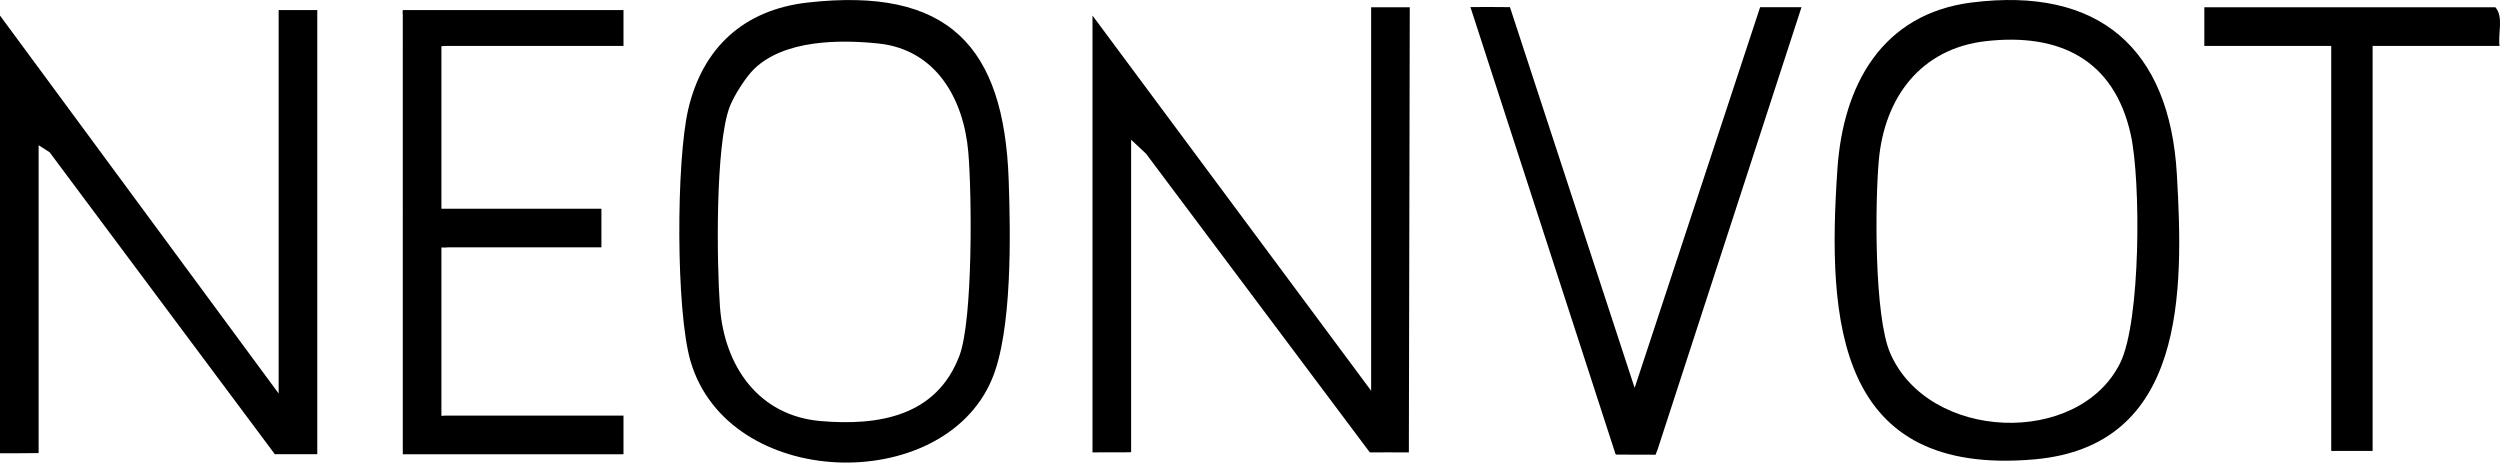
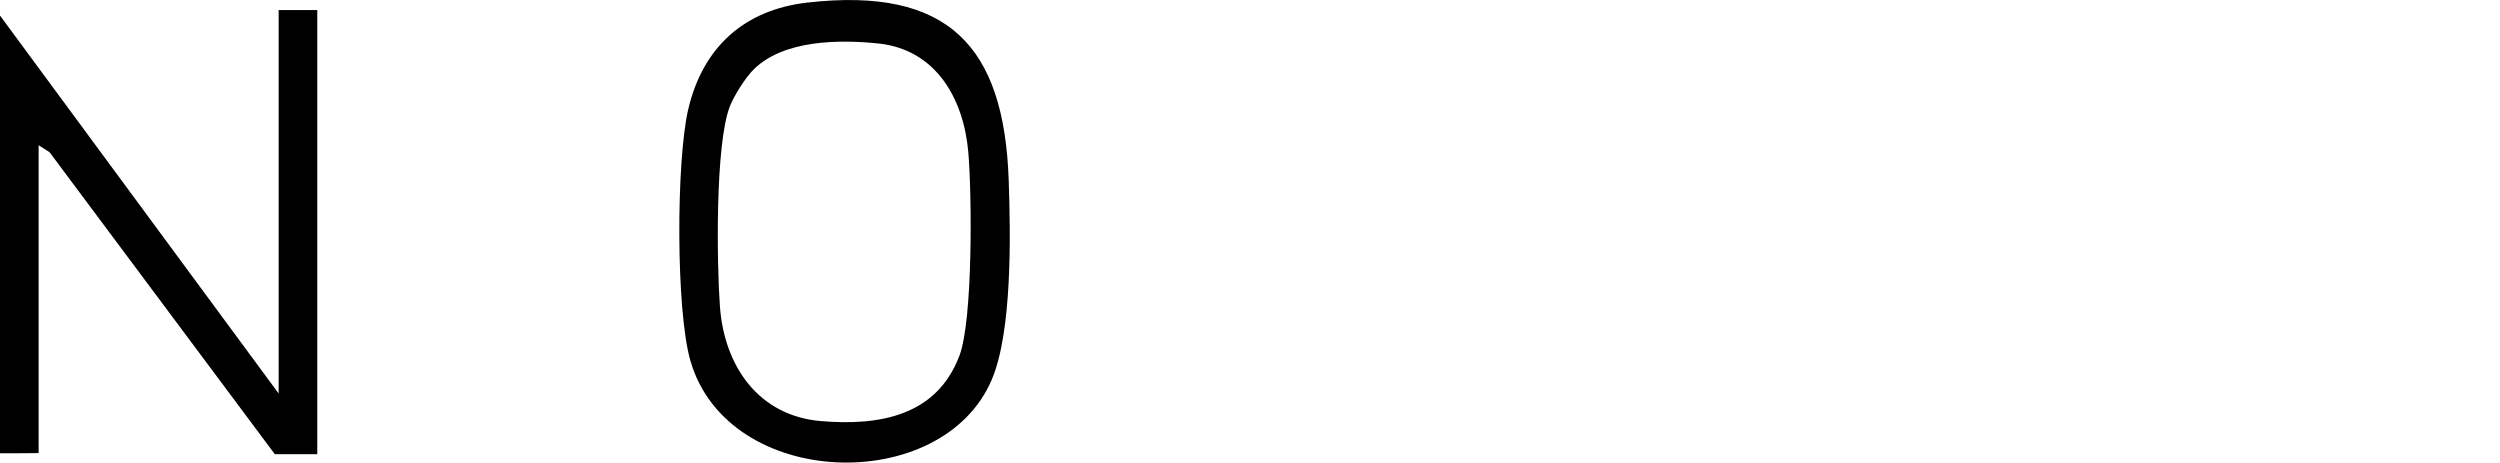
<svg xmlns="http://www.w3.org/2000/svg" id="_レイヤー_1" data-name="レイヤー_1" version="1.1" viewBox="0 0 906.07 167.65">
  <path d="M114.99,3.64v160.98h-15.38L17.97,55.17l-3.97-2.53v111.57c-4.59.07-9.94.07-14,.07V5.64l100.99,136.98V3.64h14Z" />
-   <path d="M714.67.9c46.1-5.8,71.63,16.68,74.28,62.19,2.48,42.64,3.32,98.58-51.66,103.4-71.38,6.26-75.2-49.47-71.35-105.35,2.09-30.38,16.16-56.15,48.74-60.25ZM719.69,14.92c-23.52,2.69-36.72,20.35-38.76,43.23-1.38,15.53-1.68,56.42,4.13,69.83,13.87,32.01,68.19,34.03,83.33,3.63,7.5-15.07,7.56-66.1,3.86-82.81-6.02-27.21-25.84-36.93-52.56-33.88Z" />
-   <path d="M510.94,2.64l-.33,161.32c-3.78.04-11.55-.07-14.15,0l-81.09-108.24-5.42-5.08v113.25c-4.14.14-9.55-.02-14,.08V5.64s100.99,135.98,100.99,135.98V2.64h14Z" />
  <path d="M292.74.92c50.77-5.71,71.16,15.56,72.84,64.38.68,19.61,1.34,54.69-6.14,72.3-17.89,42.13-95.57,40.03-109.19-6.76-5.32-18.27-5.19-72.53-.81-91.24,5.23-22.35,20.17-36.08,43.31-38.68ZM273.32,24.99c-3.01,2.9-7.32,9.7-8.84,13.66-5.27,13.74-4.72,56.61-3.55,72.52,1.59,21.53,13.98,39.53,36.55,41.44,21.14,1.79,41.97-1.78,50.25-23.71,4.91-13,4.52-58.54,3.21-73.75-1.67-19.41-11.76-37.22-32.6-39.39-14.34-1.49-34.12-1.29-45.02,9.23Z" />
-   <path d="M225.97,3.64v13h-64.49l-1.5.11v58.89h57.99v14h-55.49c-.33,0-1.51.17-2.5.03v61.04l1.5-.08h64.49v14h-79.99V5.14c0-.3-.21-.77.06-1.5h79.93Z" />
-   <path d="M592.36,140.35c.02.08.13.08.16,0L637.9,2.66s.04-.06.08-.06h14.82c.06,0,.1.05.08.11l-52.12,160.2s-.74,1.91-.75,1.91c-2.48-.09-10.17,0-14.15-.06-.04,0-.34-.15-.35-.19L532.94,2.62c-.02-.06-.03-.05.03-.06,3.76-.03,10.74-.04,14.28.03" />
-   <path d="M905.89,16.64h-45.99v146.78c-4.74,0-10.09-.01-15,0V16.64h-45.99V2.64h105.49c3.06,3.46.88,9.56,1.5,14Z" />
</svg>